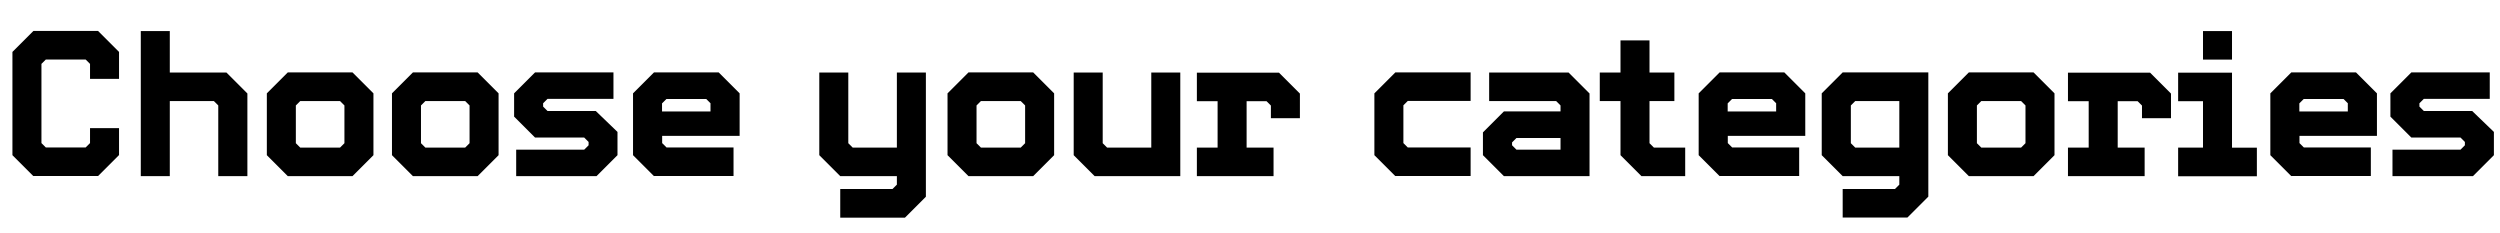
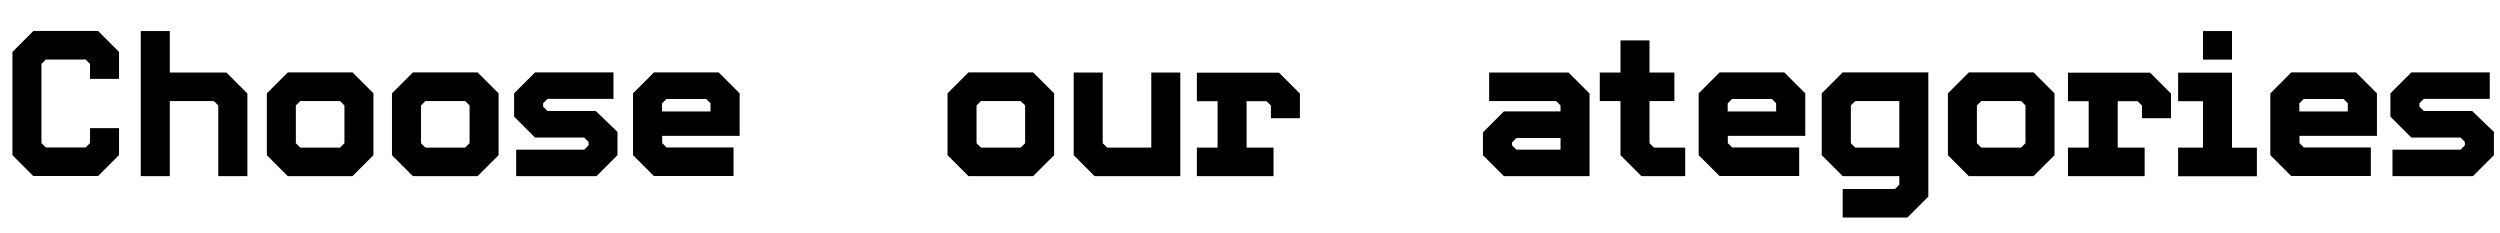
<svg xmlns="http://www.w3.org/2000/svg" id="Layer_2" viewBox="0 0 217.17 20.25">
  <defs>
    <style>.cls-1{stroke-width:0px;}</style>
  </defs>
  <g id="Layer_1-2">
    <path class="cls-1" d="m2.9,15.3l-1.82-1.82V4.51l1.82-1.82h5.62l1.82,1.82v2.34h-2.52v-1.3l-.38-.38h-3.46l-.38.38v6.88l.38.38h3.46l.38-.38v-1.3h2.52v2.34l-1.82,1.82H2.9Z" />
    <path class="cls-1" d="m18.96,15.3v-6.14l-.38-.38h-3.83v6.52h-2.52V2.7h2.52v3.6h4.92l1.82,1.82v7.18h-2.52Z" />
    <path class="cls-1" d="m25,15.3l-1.82-1.82v-5.37l1.82-1.82h5.62l1.82,1.82v5.37l-1.82,1.82h-5.62Zm4.92-6.14l-.38-.38h-3.46l-.38.38v3.28l.38.38h3.46l.38-.38v-3.28Z" />
    <path class="cls-1" d="m35.87,15.3l-1.82-1.82v-5.37l1.82-1.82h5.62l1.82,1.82v5.37l-1.82,1.82h-5.62Zm4.92-6.14l-.38-.38h-3.46l-.38.38v3.28l.38.38h3.46l.38-.38v-3.28Z" />
    <path class="cls-1" d="m44.84,15.3v-2.3h5.91l.38-.38v-.29l-.38-.38h-4.27l-1.82-1.82v-2.02l1.82-1.82h6.81v2.3h-5.73l-.38.38v.29l.38.38h4.19l1.89,1.82v2.02l-1.82,1.82h-6.99Z" />
    <path class="cls-1" d="m56.81,15.3l-1.82-1.82v-5.37l1.82-1.82h5.62l1.82,1.82v3.69h-6.73v.63l.38.38h5.82v2.48h-6.9Zm4.92-6.32l-.38-.38h-3.46l-.38.38v.7h4.21v-.7Z" />
-     <path class="cls-1" d="m72.99,18.9v-2.48h4.54l.38-.38v-.74h-4.92l-1.82-1.82v-7.18h2.52v6.14l.38.38h3.84v-6.52h2.52v10.79l-1.82,1.82h-5.62Z" />
    <path class="cls-1" d="m84.13,15.3l-1.82-1.82v-5.37l1.82-1.82h5.62l1.82,1.82v5.37l-1.82,1.82h-5.62Zm4.92-6.14l-.38-.38h-3.46l-.38.38v3.28l.38.38h3.46l.38-.38v-3.28Z" />
    <path class="cls-1" d="m95.09,15.3l-1.82-1.82v-7.18h2.52v6.14l.38.38h3.84v-6.52h2.52v9h-7.44Z" />
    <path class="cls-1" d="m103.97,15.3v-2.48h1.8v-4.03h-1.8v-2.48h7.13l1.82,1.82v2.14h-2.52v-1.1l-.38-.38h-1.73v4.03h2.34v2.48h-6.66Z" />
-     <path class="cls-1" d="m121.21,15.3l-1.82-1.82v-5.37l1.82-1.82h6.54v2.48h-5.46l-.38.38v3.28l.38.38h5.46v2.48h-6.54Z" />
    <path class="cls-1" d="m130.64,15.3l-1.82-1.82v-1.98l1.82-1.82h4.92v-.52l-.38-.38h-5.82v-2.48h6.9l1.82,1.82v7.18h-7.44Zm4.92-3.31h-3.83l-.38.38v.25l.38.38h3.83v-1.01Z" />
    <path class="cls-1" d="m146.39,15.3h-3.8l-1.82-1.82v-4.7h-1.8v-2.48h1.8v-2.79h2.52v2.79h2.16v2.48h-2.16v3.66l.38.38h2.72v2.48Z" />
    <path class="cls-1" d="m149.38,15.3l-1.82-1.82v-5.37l1.82-1.82h5.62l1.82,1.82v3.69h-6.73v.63l.38.38h5.82v2.48h-6.9Zm4.92-6.32l-.38-.38h-3.46l-.38.38v.7h4.21v-.7Z" />
    <path class="cls-1" d="m160.07,18.9v-2.48h4.54l.38-.38v-.74h-4.92l-1.82-1.82v-5.37l1.82-1.82h7.44v10.79l-1.82,1.82h-5.62Zm4.92-10.12h-3.83l-.38.38v3.28l.38.38h3.83v-4.03Z" />
    <path class="cls-1" d="m171.03,15.3l-1.82-1.82v-5.37l1.82-1.82h5.62l1.82,1.82v5.37l-1.82,1.82h-5.62Zm4.92-6.14l-.38-.38h-3.46l-.38.38v3.28l.38.38h3.46l.38-.38v-3.28Z" />
    <path class="cls-1" d="m179.64,15.3v-2.48h1.8v-4.03h-1.8v-2.48h7.13l1.82,1.82v2.14h-2.52v-1.1l-.38-.38h-1.73v4.03h2.34v2.48h-6.66Z" />
    <path class="cls-1" d="m189.21,15.3v-2.48h2.16v-4.03h-2.16v-2.48h4.68v6.52h2.16v2.48h-6.84Zm2.16-10.12v-2.48h2.52v2.48h-2.52Z" />
    <path class="cls-1" d="m199.04,15.3l-1.82-1.82v-5.37l1.82-1.82h5.62l1.82,1.82v3.69h-6.73v.63l.38.38h5.82v2.48h-6.9Zm4.92-6.32l-.38-.38h-3.46l-.38.38v.7h4.21v-.7Z" />
    <path class="cls-1" d="m207.83,15.3v-2.3h5.91l.38-.38v-.29l-.38-.38h-4.27l-1.82-1.82v-2.02l1.82-1.82h6.81v2.3h-5.73l-.38.38v.29l.38.38h4.2l1.89,1.82v2.02l-1.82,1.82h-6.99Z" />
  </g>
</svg>